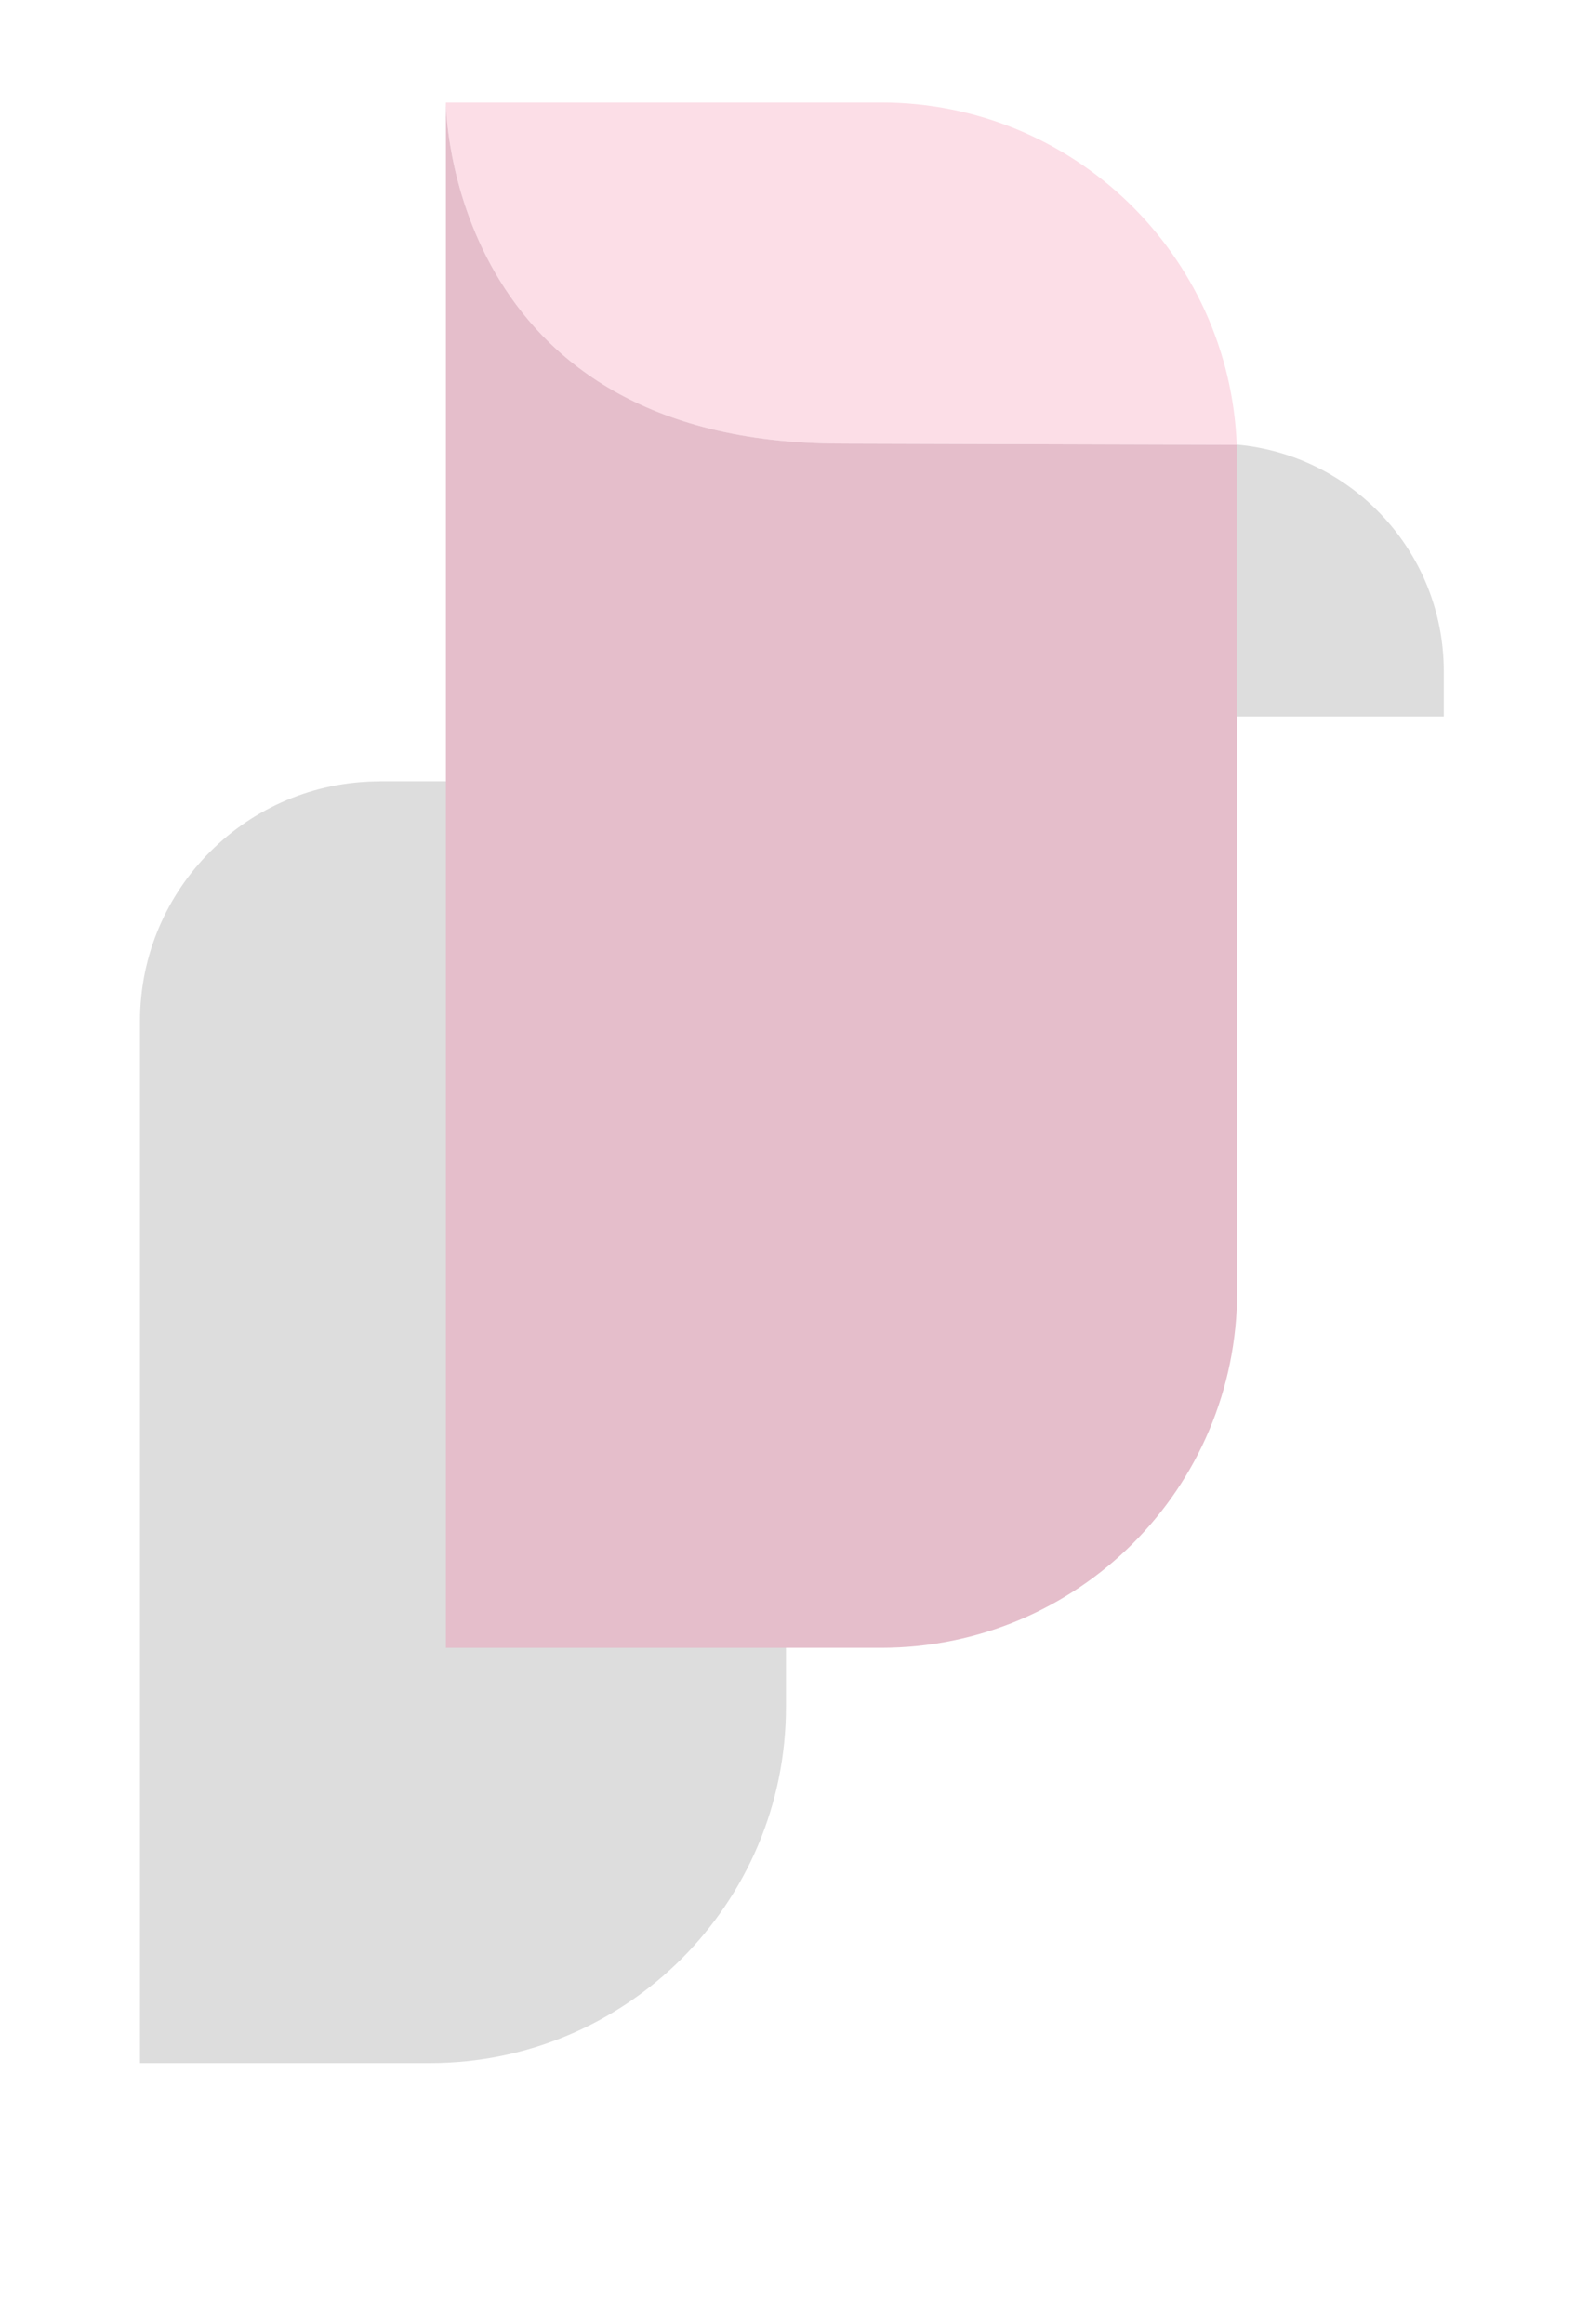
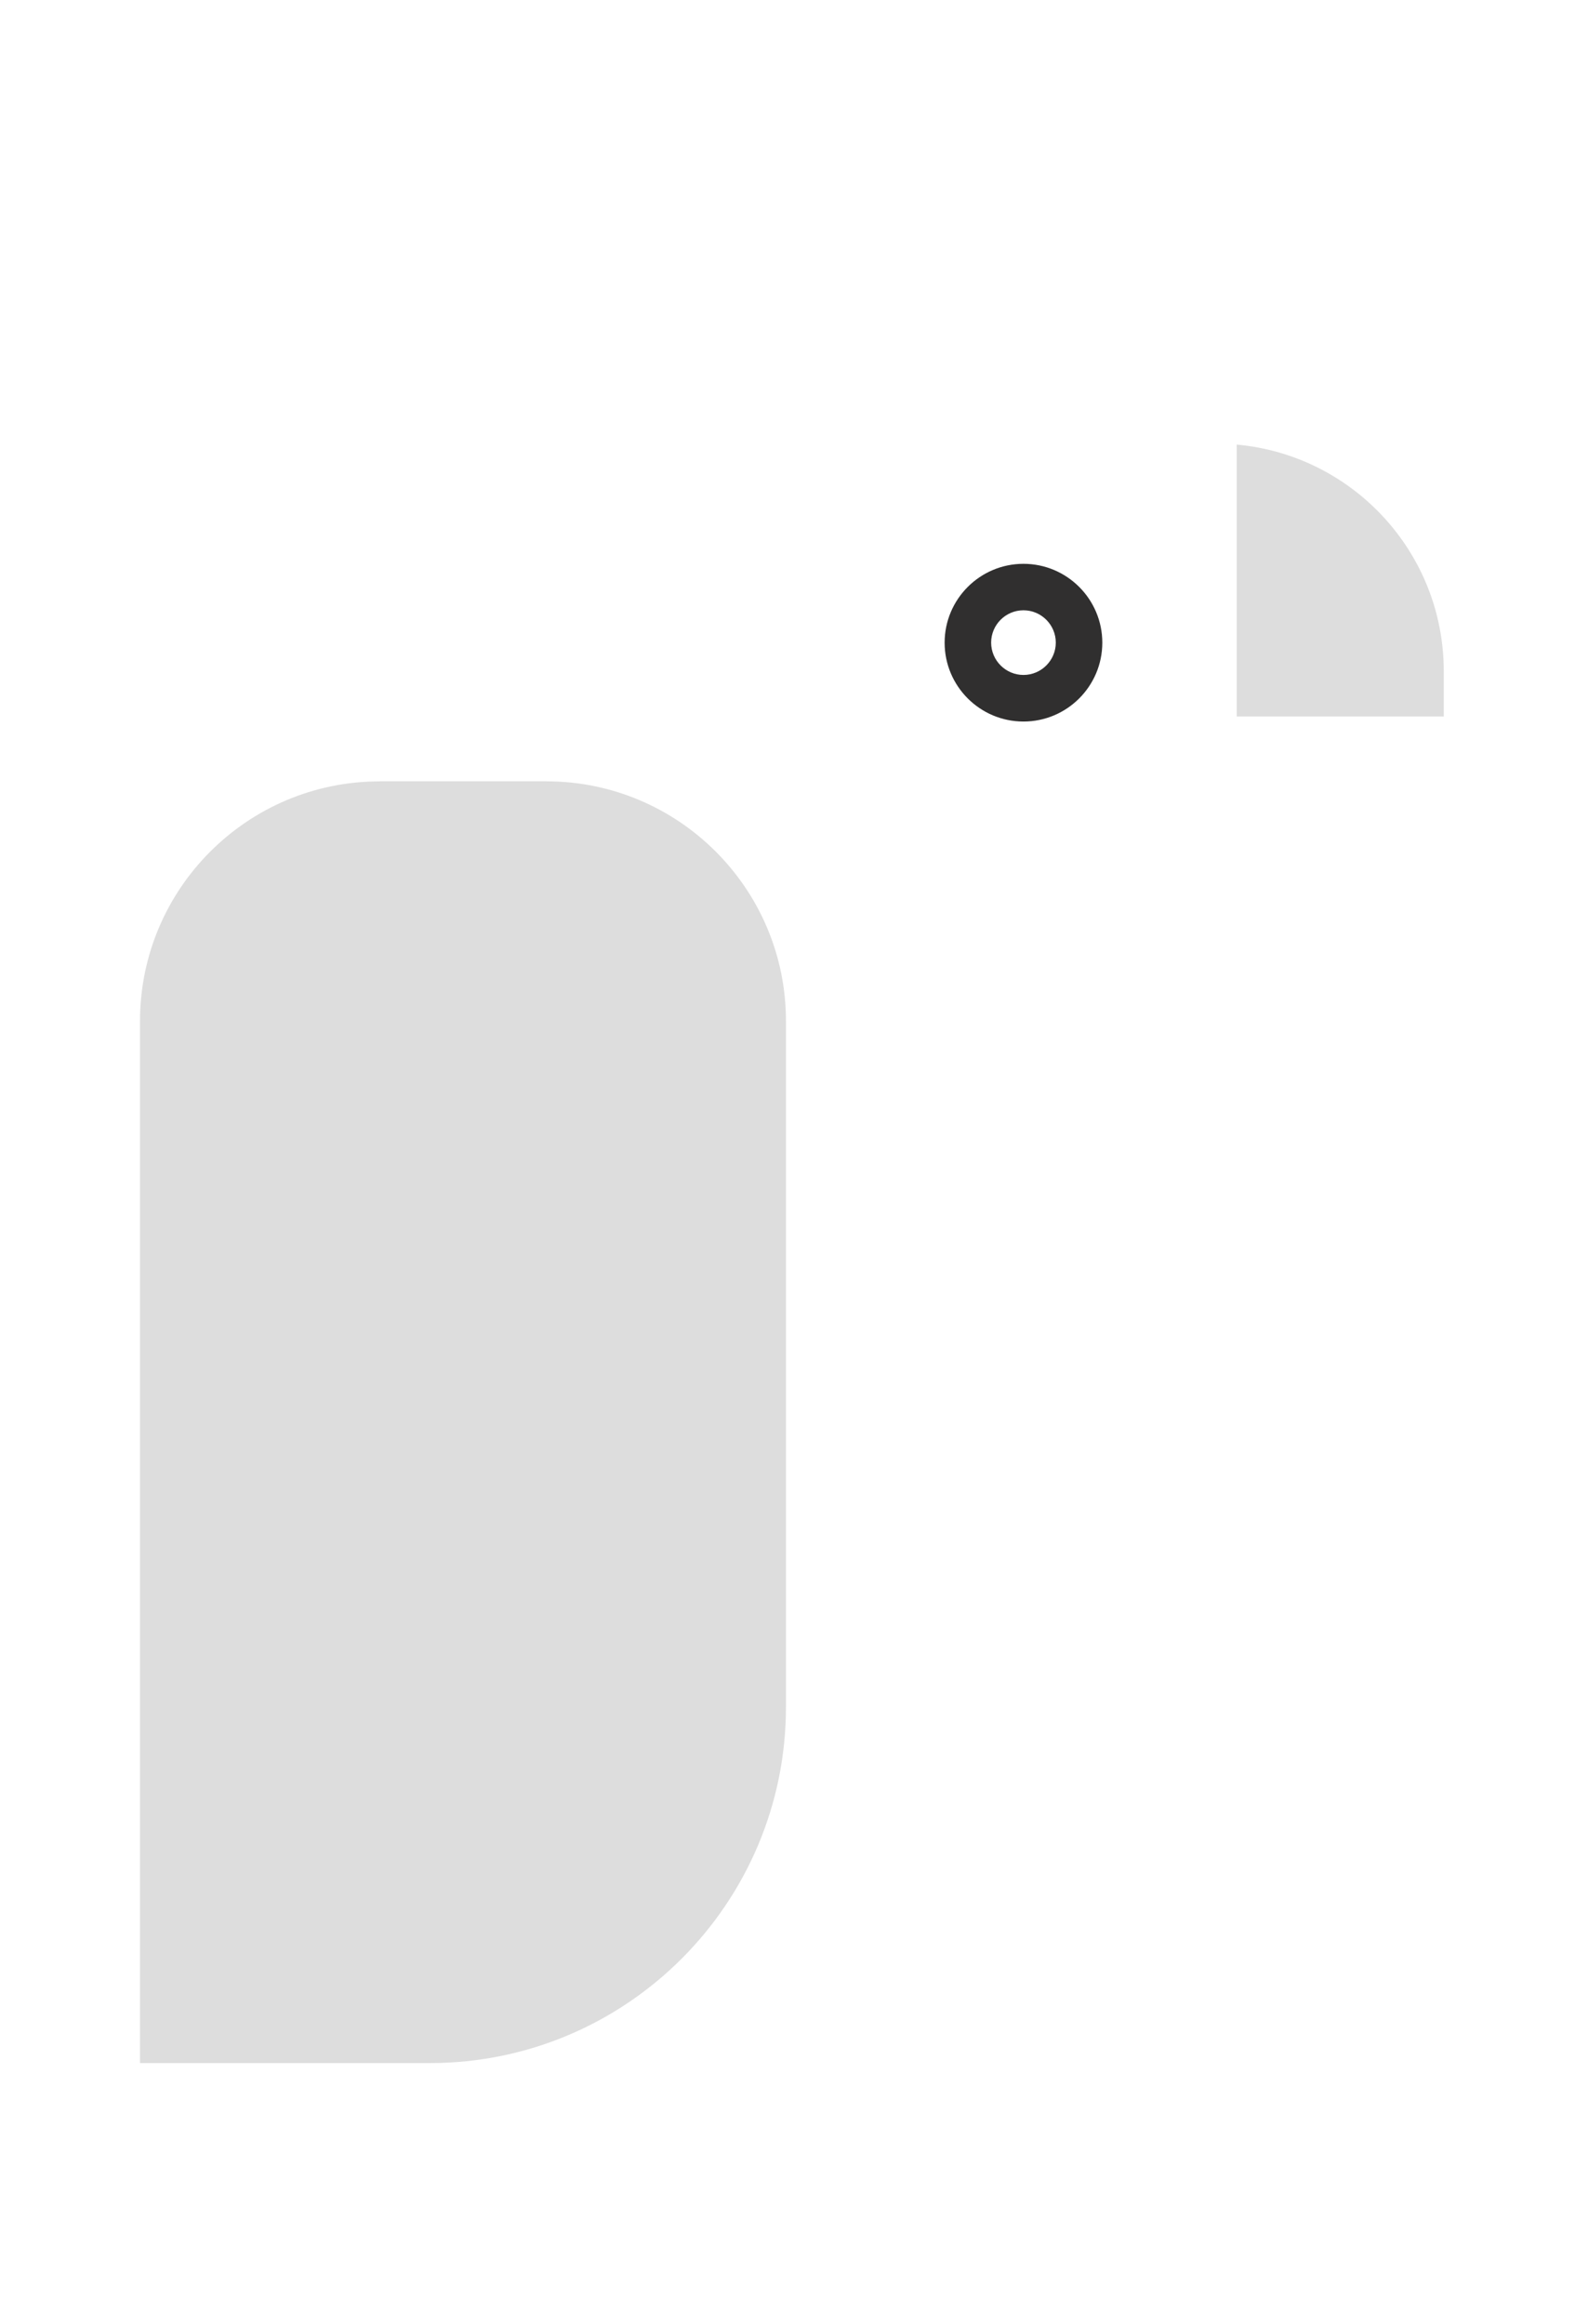
<svg xmlns="http://www.w3.org/2000/svg" viewBox="0 0 270.89 399.57">
  <defs>
    <style>
      .cls-1 {
        fill: #e5becb;
      }

      .cls-1, .cls-2 {
        mix-blend-mode: multiply;
      }

      .cls-3 {
        isolation: isolate;
      }

      .cls-2 {
        fill: #ddd;
      }

      .cls-4 {
        fill: #302f2f;
      }

      .cls-5 {
        fill: #fcdee7;
      }
    </style>
  </defs>
  <g class="cls-3">
    <g id="Layer_1" data-name="Layer 1">
      <g>
        <path class="cls-2" d="M65.29,134.35h28.67c22.75,0,41.22,18.47,41.22,41.22v117.94c0,33.8-27.44,61.24-61.24,61.24H24.08v-179.17c0-22.75,18.47-41.22,41.22-41.22Z" />
        <path class="cls-4" d="M176.03,124.07c-7.48,0-13.56-6.08-13.56-13.56s6.08-13.56,13.56-13.56,13.56,6.08,13.56,13.56-6.08,13.56-13.56,13.56ZM176.03,104.94c-3.07,0-5.56,2.5-5.56,5.56s2.5,5.56,5.56,5.56,5.56-2.5,5.56-5.56-2.5-5.56-5.56-5.56Z" />
-         <path class="cls-5" d="M151.54,17.63h-74.85s0,58.66,68.04,58.66l67.98.2c-1.25-32.72-28.15-58.86-61.18-58.86Z" />
-         <path class="cls-1" d="M144.73,76.28c-68.04,0-68.04-58.66-68.04-58.66v265.72h74.85c33.82,0,61.24-27.42,61.24-61.24V76.49l-68.04-.2Z" />
        <path class="cls-2" d="M212.71,76.45v46.75h35.61v-7.76c0-20.43-15.65-37.19-35.61-38.99Z" />
      </g>
    </g>
  </g>
</svg>